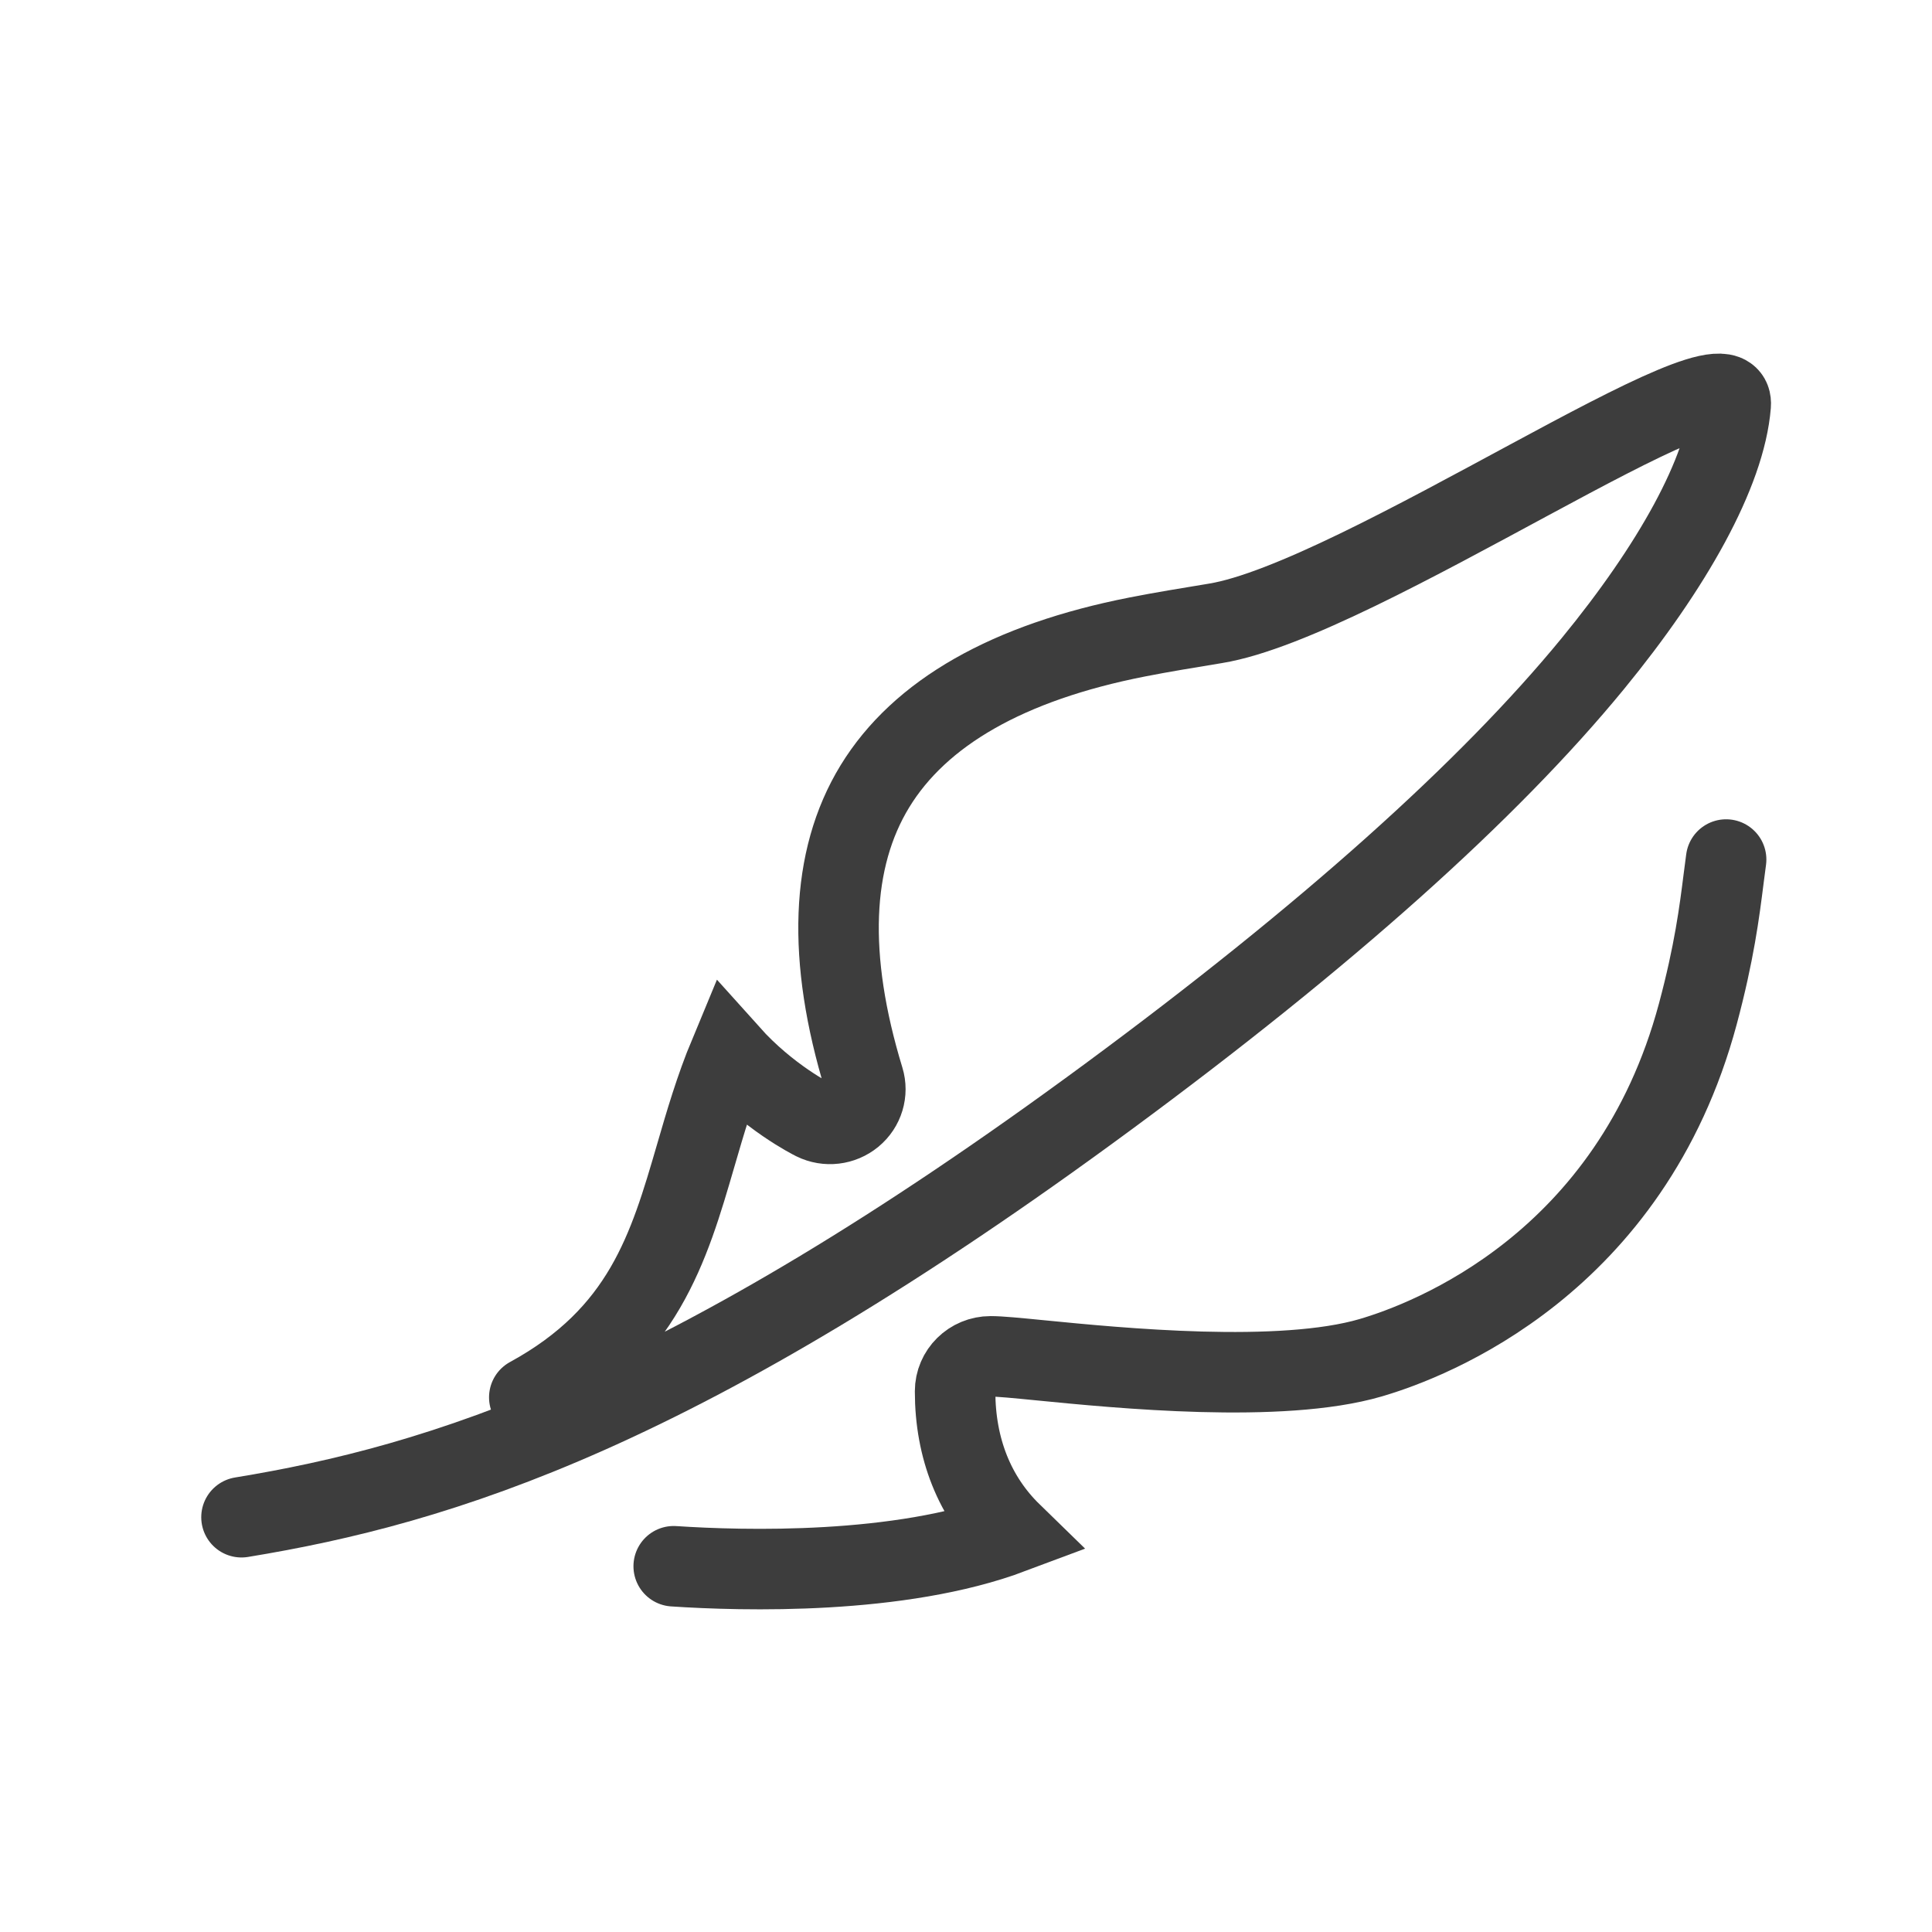
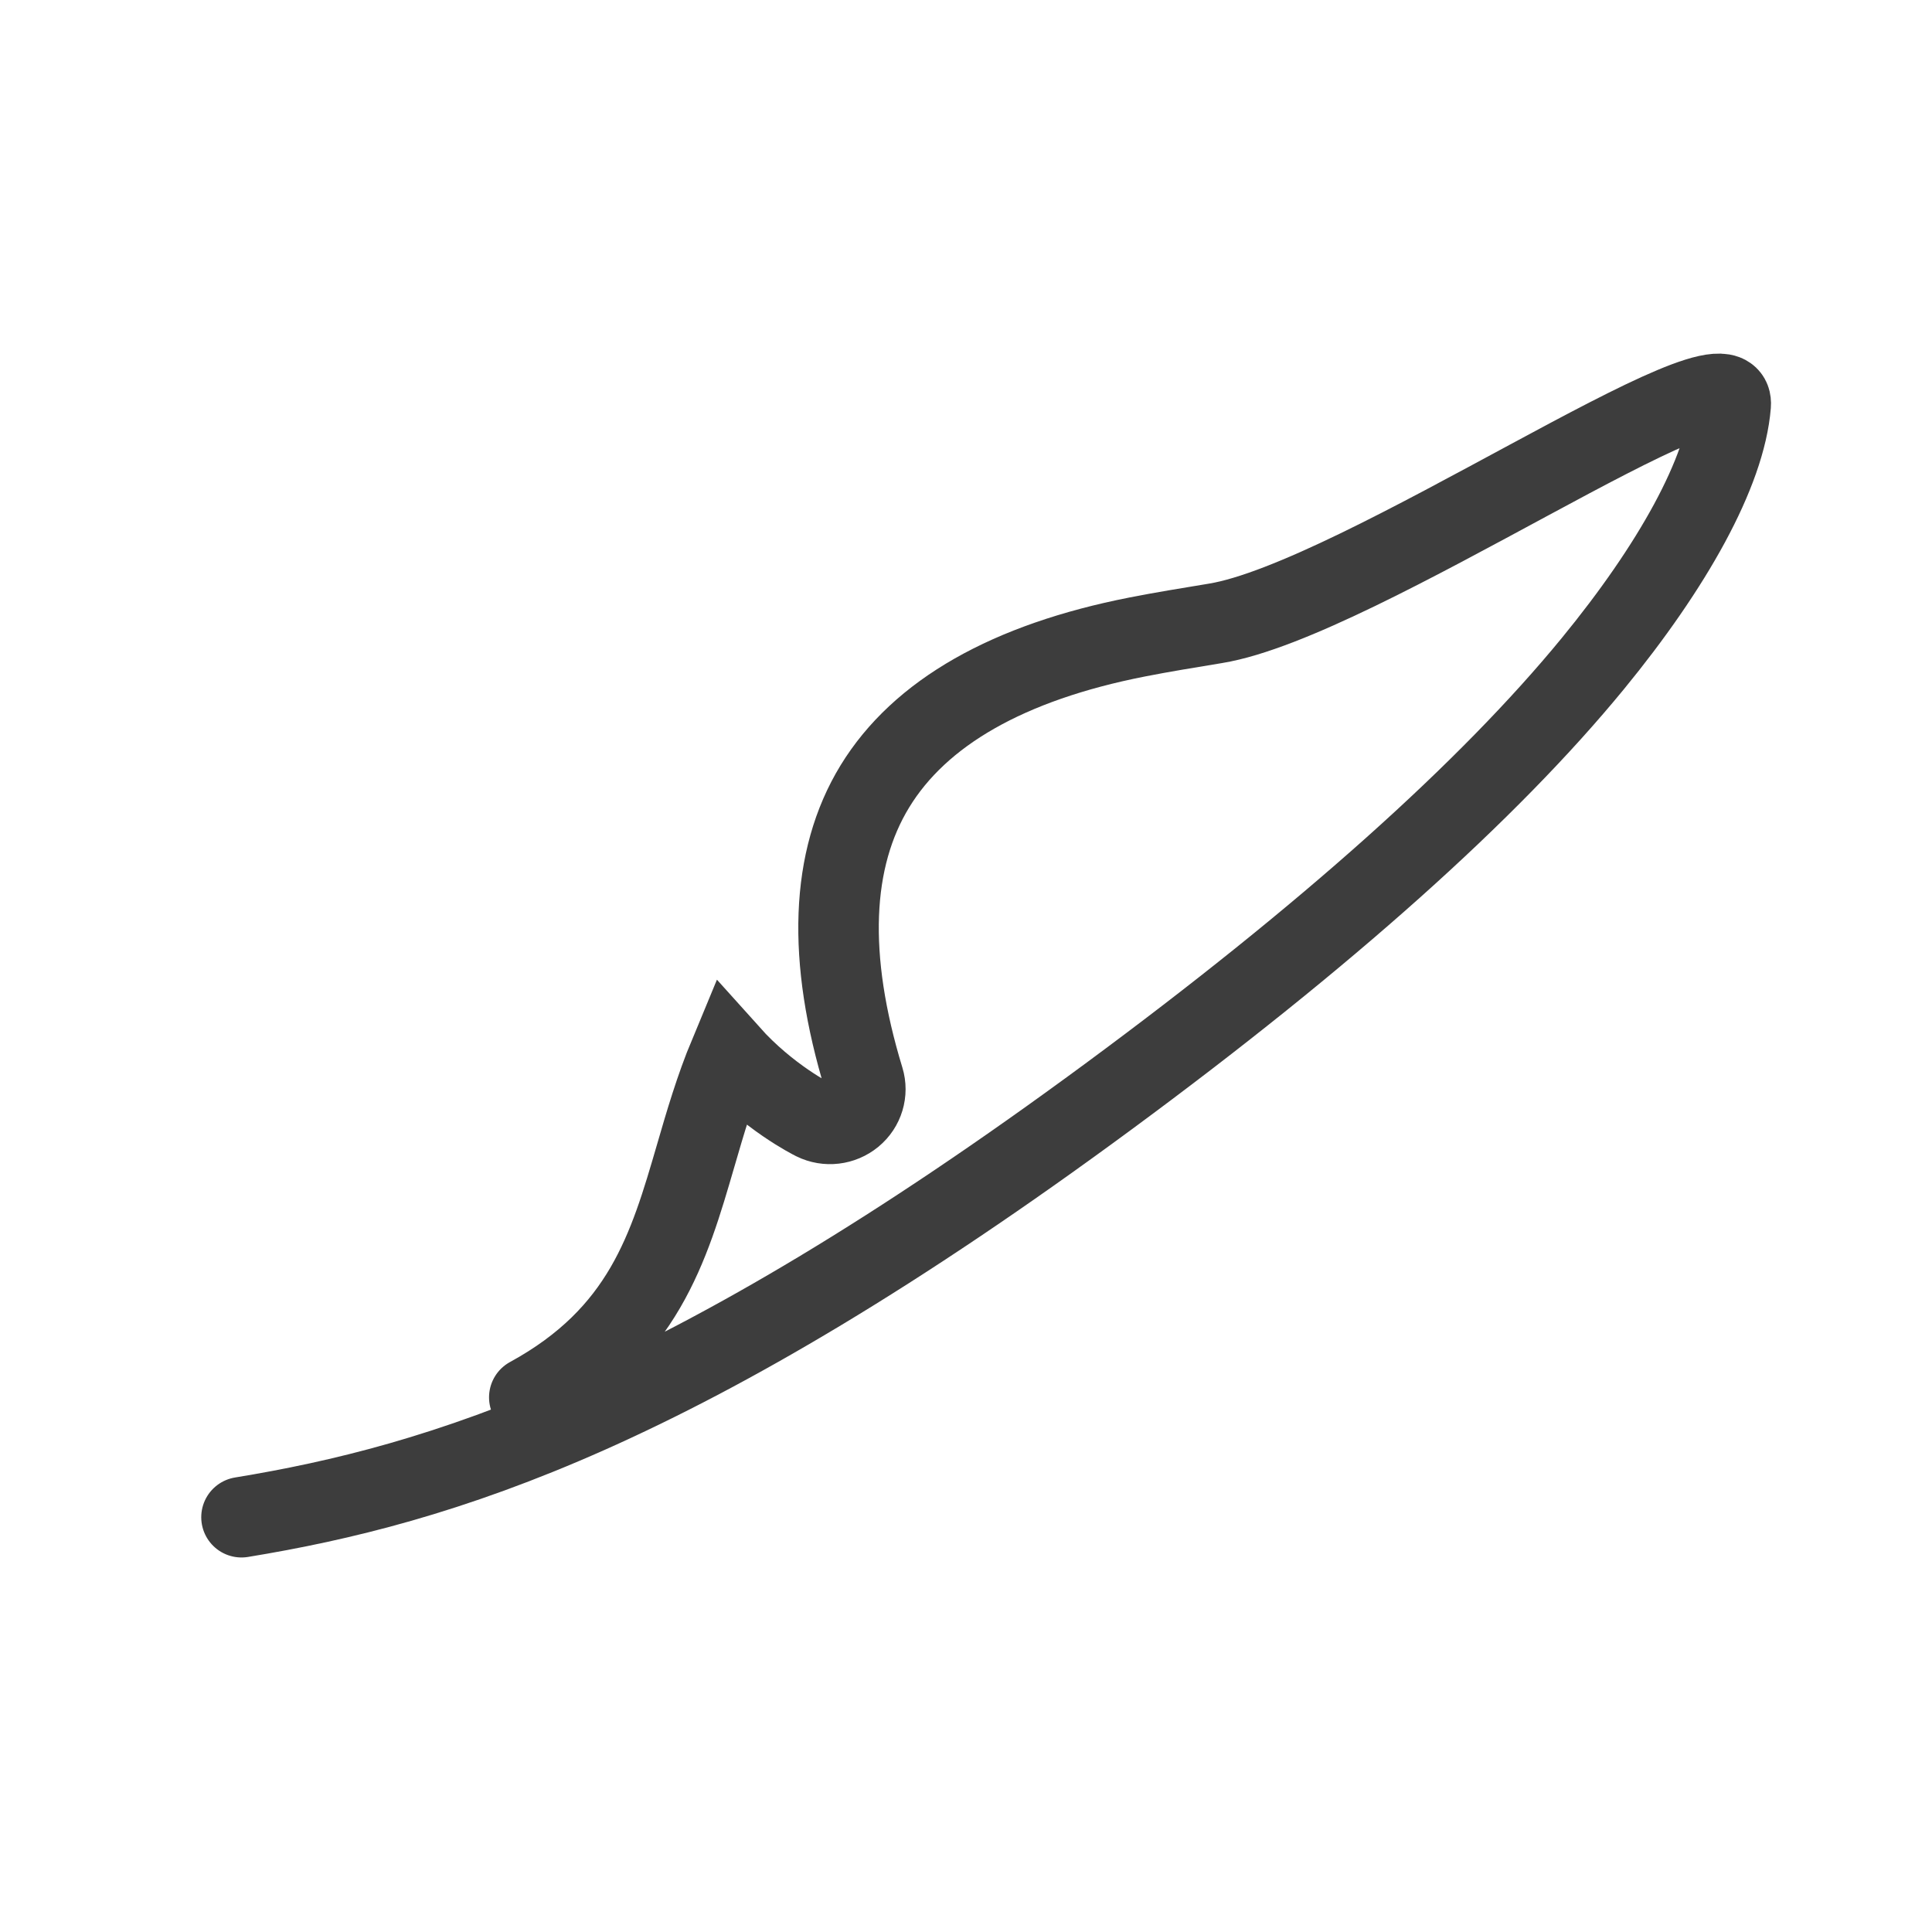
<svg xmlns="http://www.w3.org/2000/svg" fill="none" height="48" viewBox="0 0 48 48" width="48">
  <g stroke="#3d3d3d" stroke-linecap="round" stroke-width="2">
    <path d="m13.15 34.717c2.839-1.55 3.468-3.716 4.135-6.007.239-.822.483-1.662.841-2.522.962 1.073 2.043 1.614 2.103 1.644.313.154.689.11.958-.112.268-.221.376-.579.275-.908-.922-3.021-.829-5.468.274-7.275 1.119-1.832 3.313-3.082 6.517-3.711.625-.123 1.267-.227 1.946-.339 3.578-.585 12.935-7.104 12.8-5.427-.136 1.677-1.451 4.019-3.425 6.427-2.591 3.16-6.635 6.774-12.02 10.745-10.617 7.831-16.634 9.656-21.554 10.463" />
-     <path d="m42.885 21.355c-.021.155-.042.314-.063.482-.103.815-.231 1.83-.64 3.355-1.664 6.204-6.643 8.106-8.129 8.541-2.232.653-6.265.255-8.203.064-.608-.06-1.008-.099-1.24-.099-.487 0-.881.389-.881.869 0 1.425.489 2.635 1.404 3.526-2.782 1.044-6.678.934-8.395.82" />
  </g>
</svg>